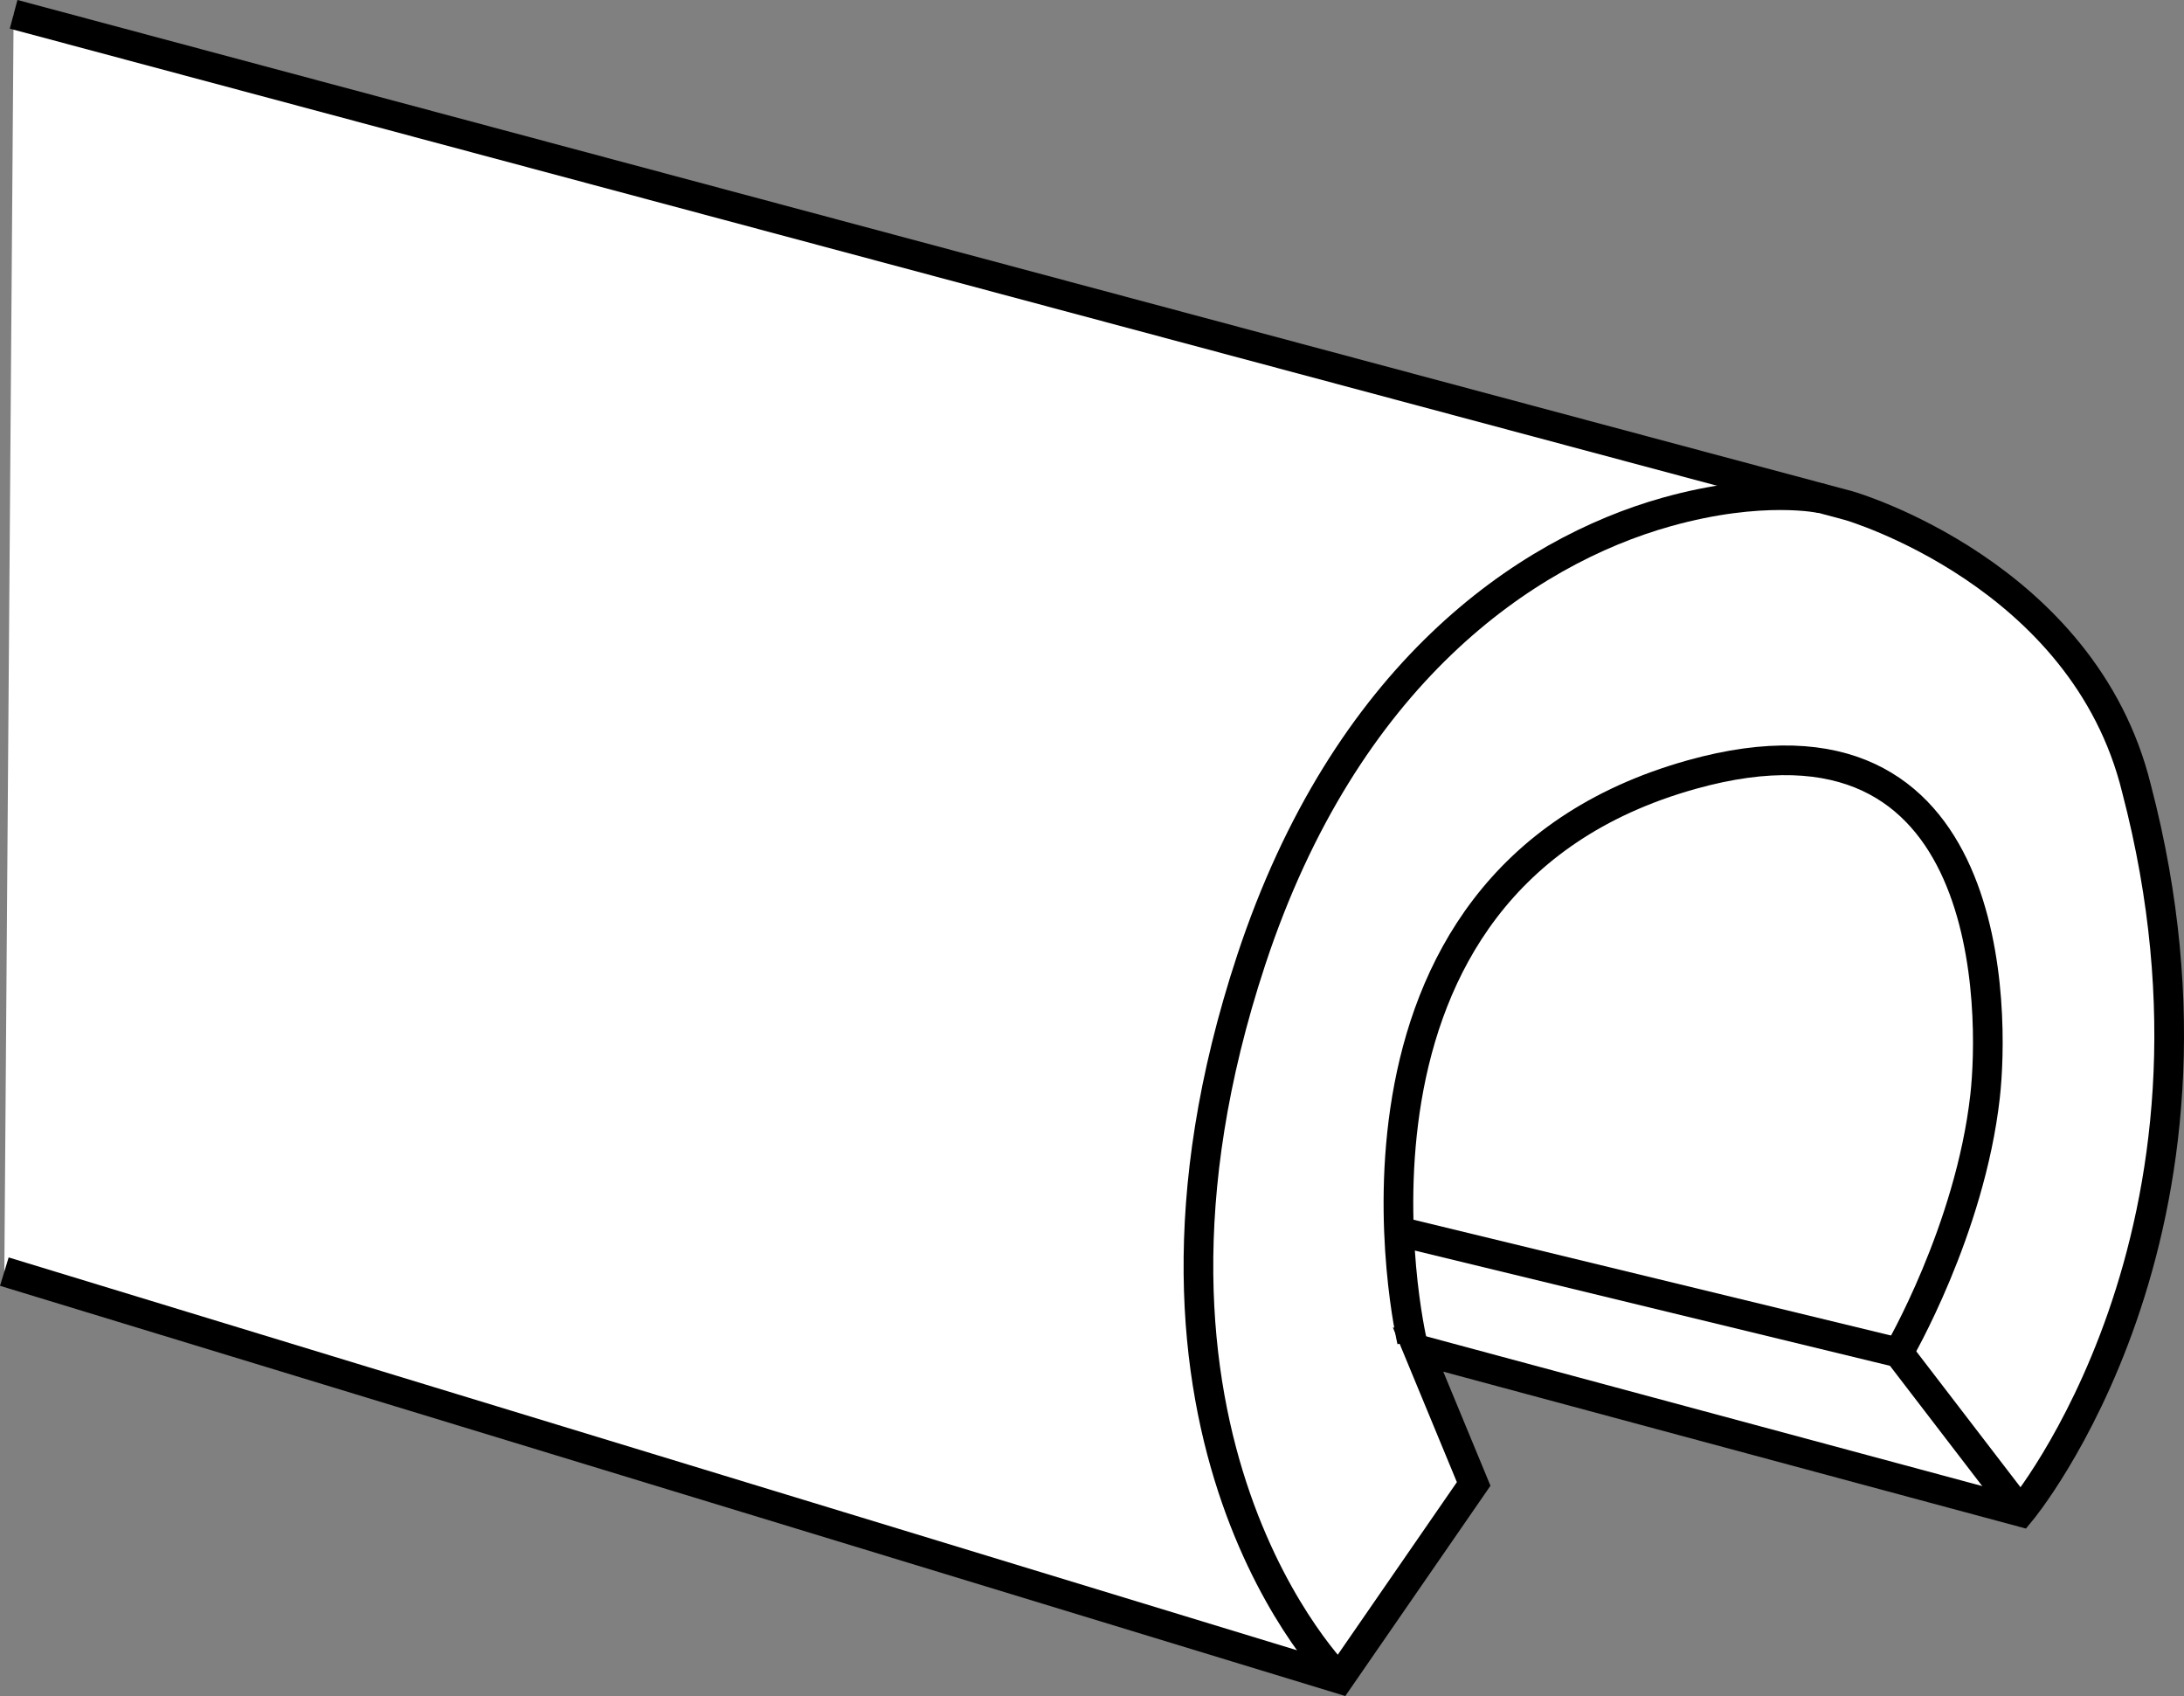
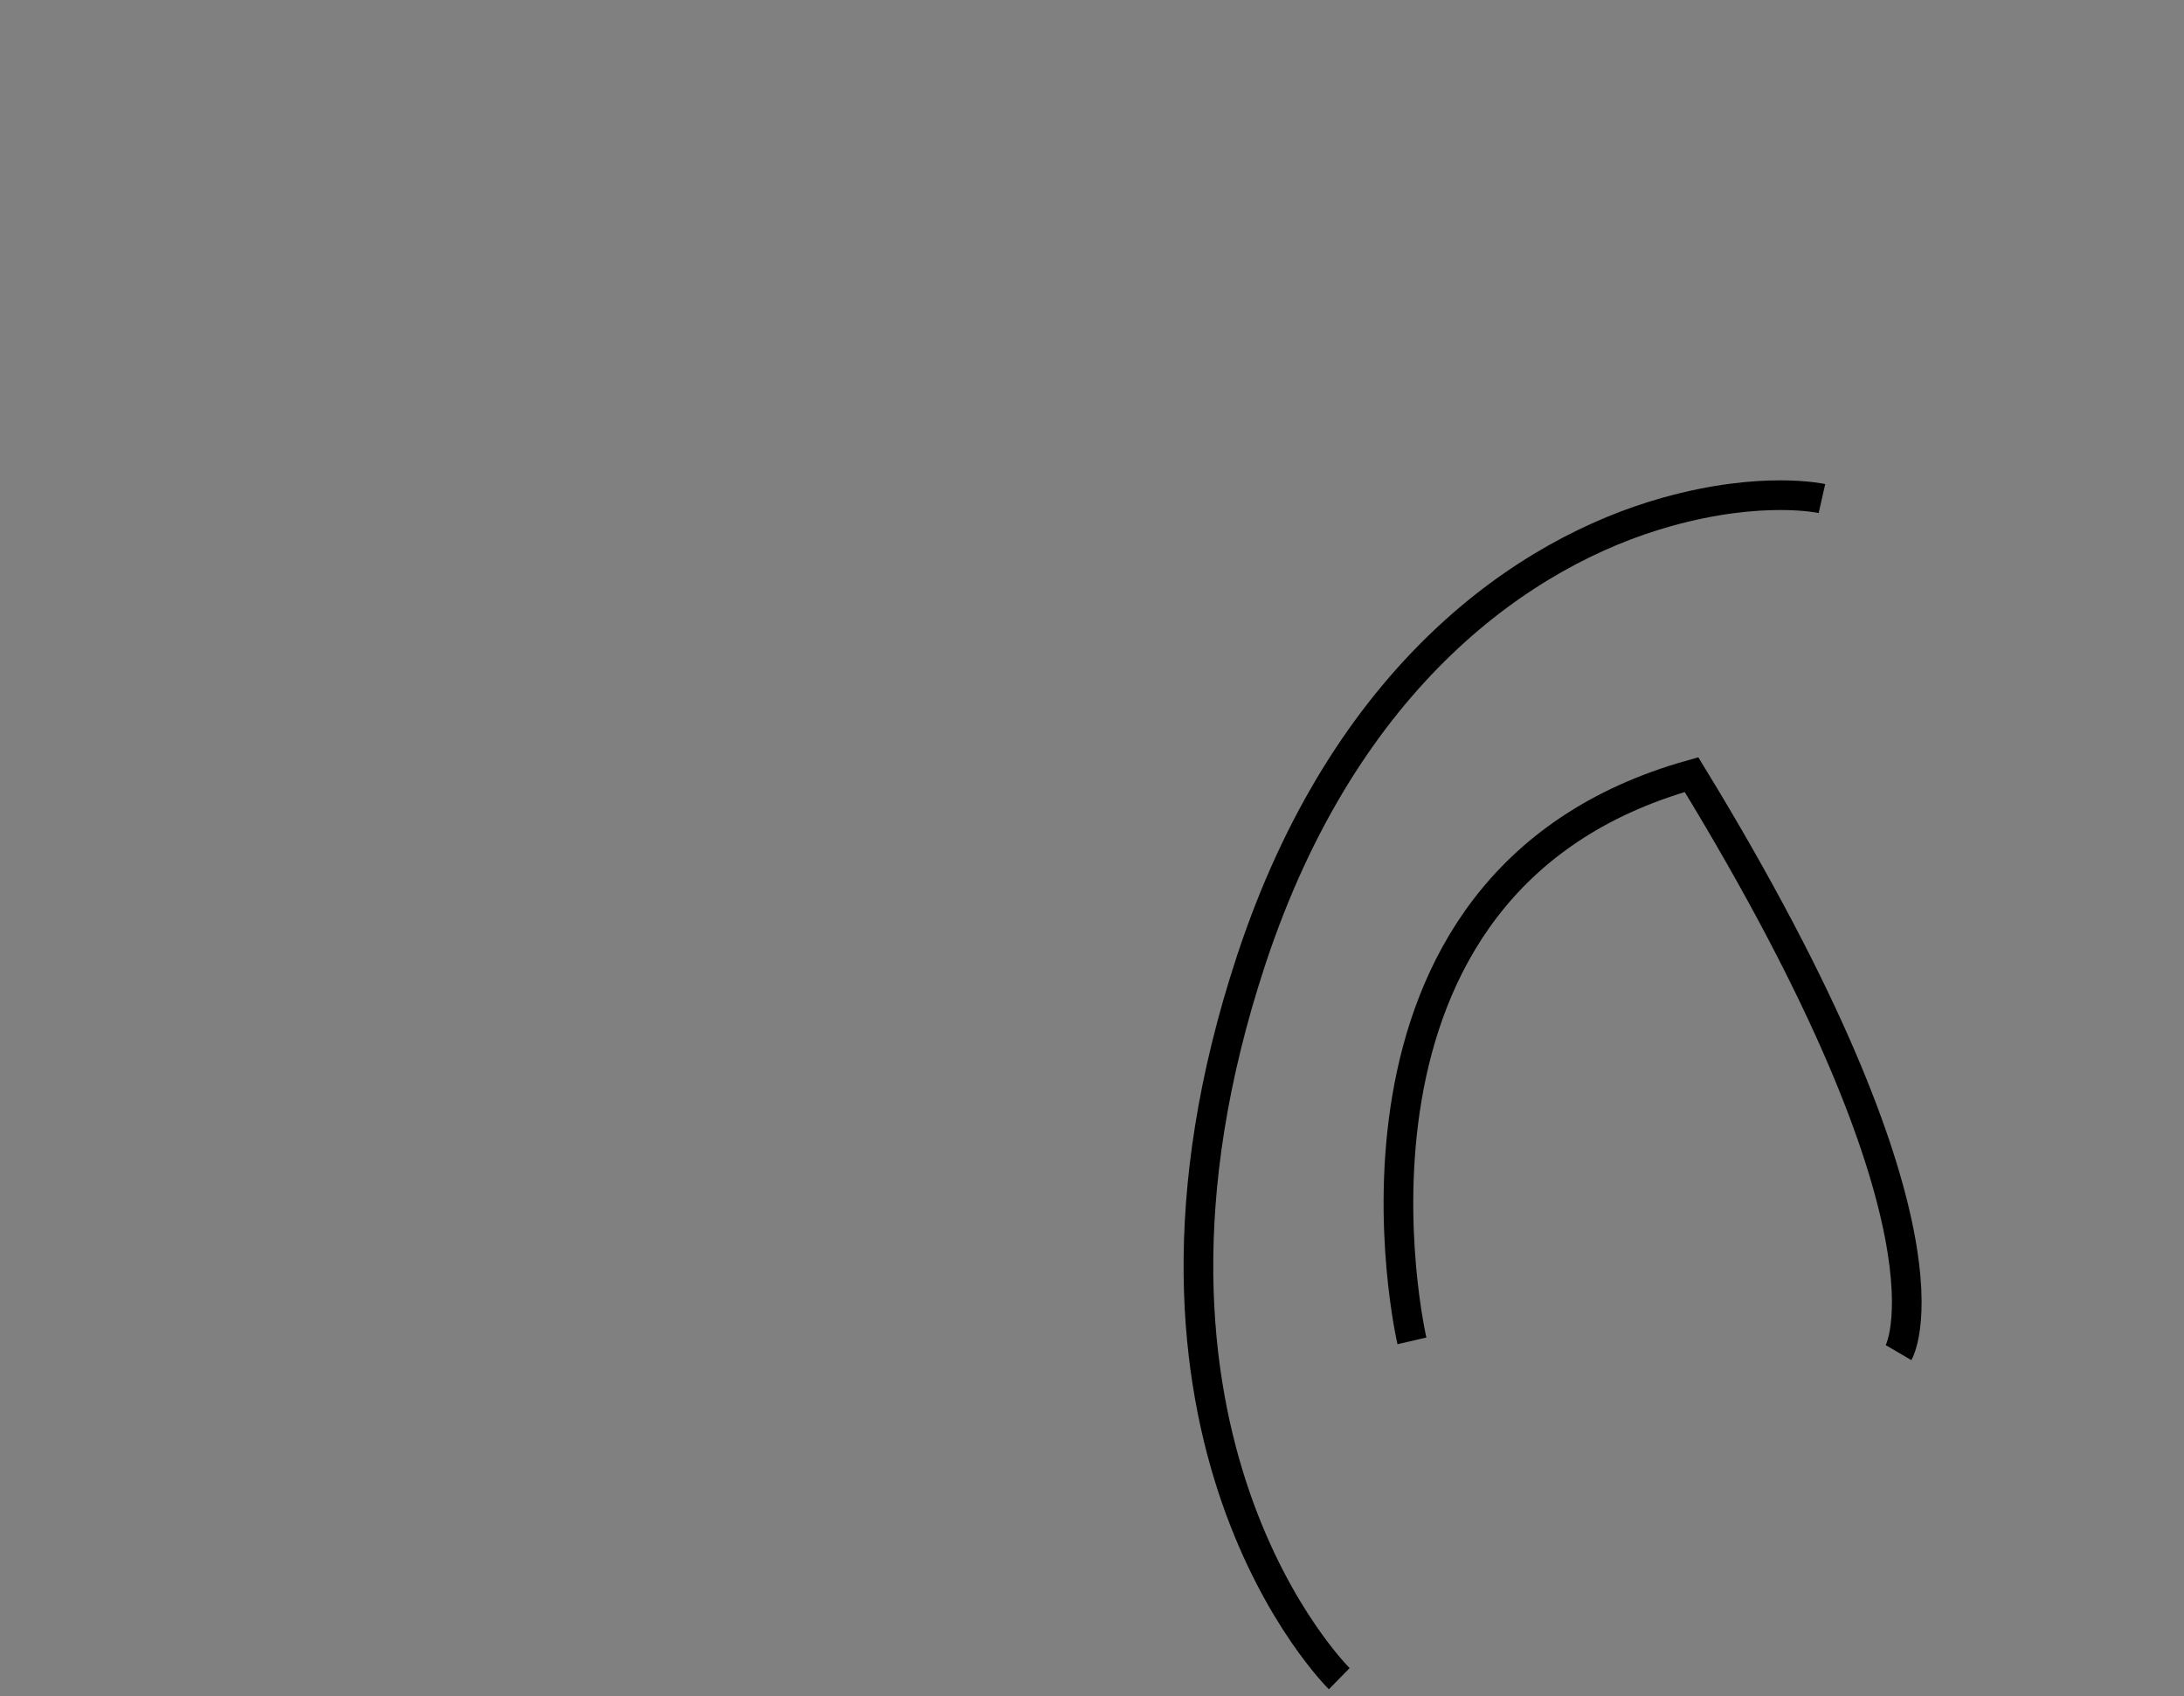
<svg xmlns="http://www.w3.org/2000/svg" version="1.1" id="image" x="0px" y="0px" width="58.898px" height="45.729px" viewBox="0 0 58.898 45.729" enable-background="new 0 0 58.898 45.729" xml:space="preserve">
  <rect x="0" y="0" width="58.898" height="45.729" fill="#808080" stroke="none" />
-   <path fill="#FFFFFF" stroke="#000000" stroke-width="0.8" stroke-miterlimit="10" d="M0.367,0.386l49.5,13.25  c0,0,6.327,1.829,7.75,7.625c3.141,11.993-3.125,19.5-3.125,19.5l-16.25-4.375l1.5,3.625l-3.625,5.25l-36-10.975" />
  <path fill="none" stroke="#000000" stroke-width="0.8" stroke-miterlimit="10" d="M49.134,13.442c0,0-1.602-0.362-4.184,0.361  c-3.823,1.069-8.672,4.399-11.208,12.083c-4.25,12.875,2.375,19.375,2.375,19.375" />
-   <polyline fill="none" stroke="#000000" stroke-width="0.8" stroke-miterlimit="10" points="37.45,33.136 51.2,36.47   54.492,40.761 " />
-   <path fill="none" stroke="#000000" stroke-width="0.8" stroke-miterlimit="10" d="M38.077,36.153c0,0-2.877-12.35,7.54-15.267  c8.301-2.324,8.158,6.519,7.917,8.667C53.127,33.176,51.2,36.47,51.2,36.47" />
+   <path fill="none" stroke="#000000" stroke-width="0.8" stroke-miterlimit="10" d="M38.077,36.153c0,0-2.877-12.35,7.54-15.267  C53.127,33.176,51.2,36.47,51.2,36.47" />
</svg>